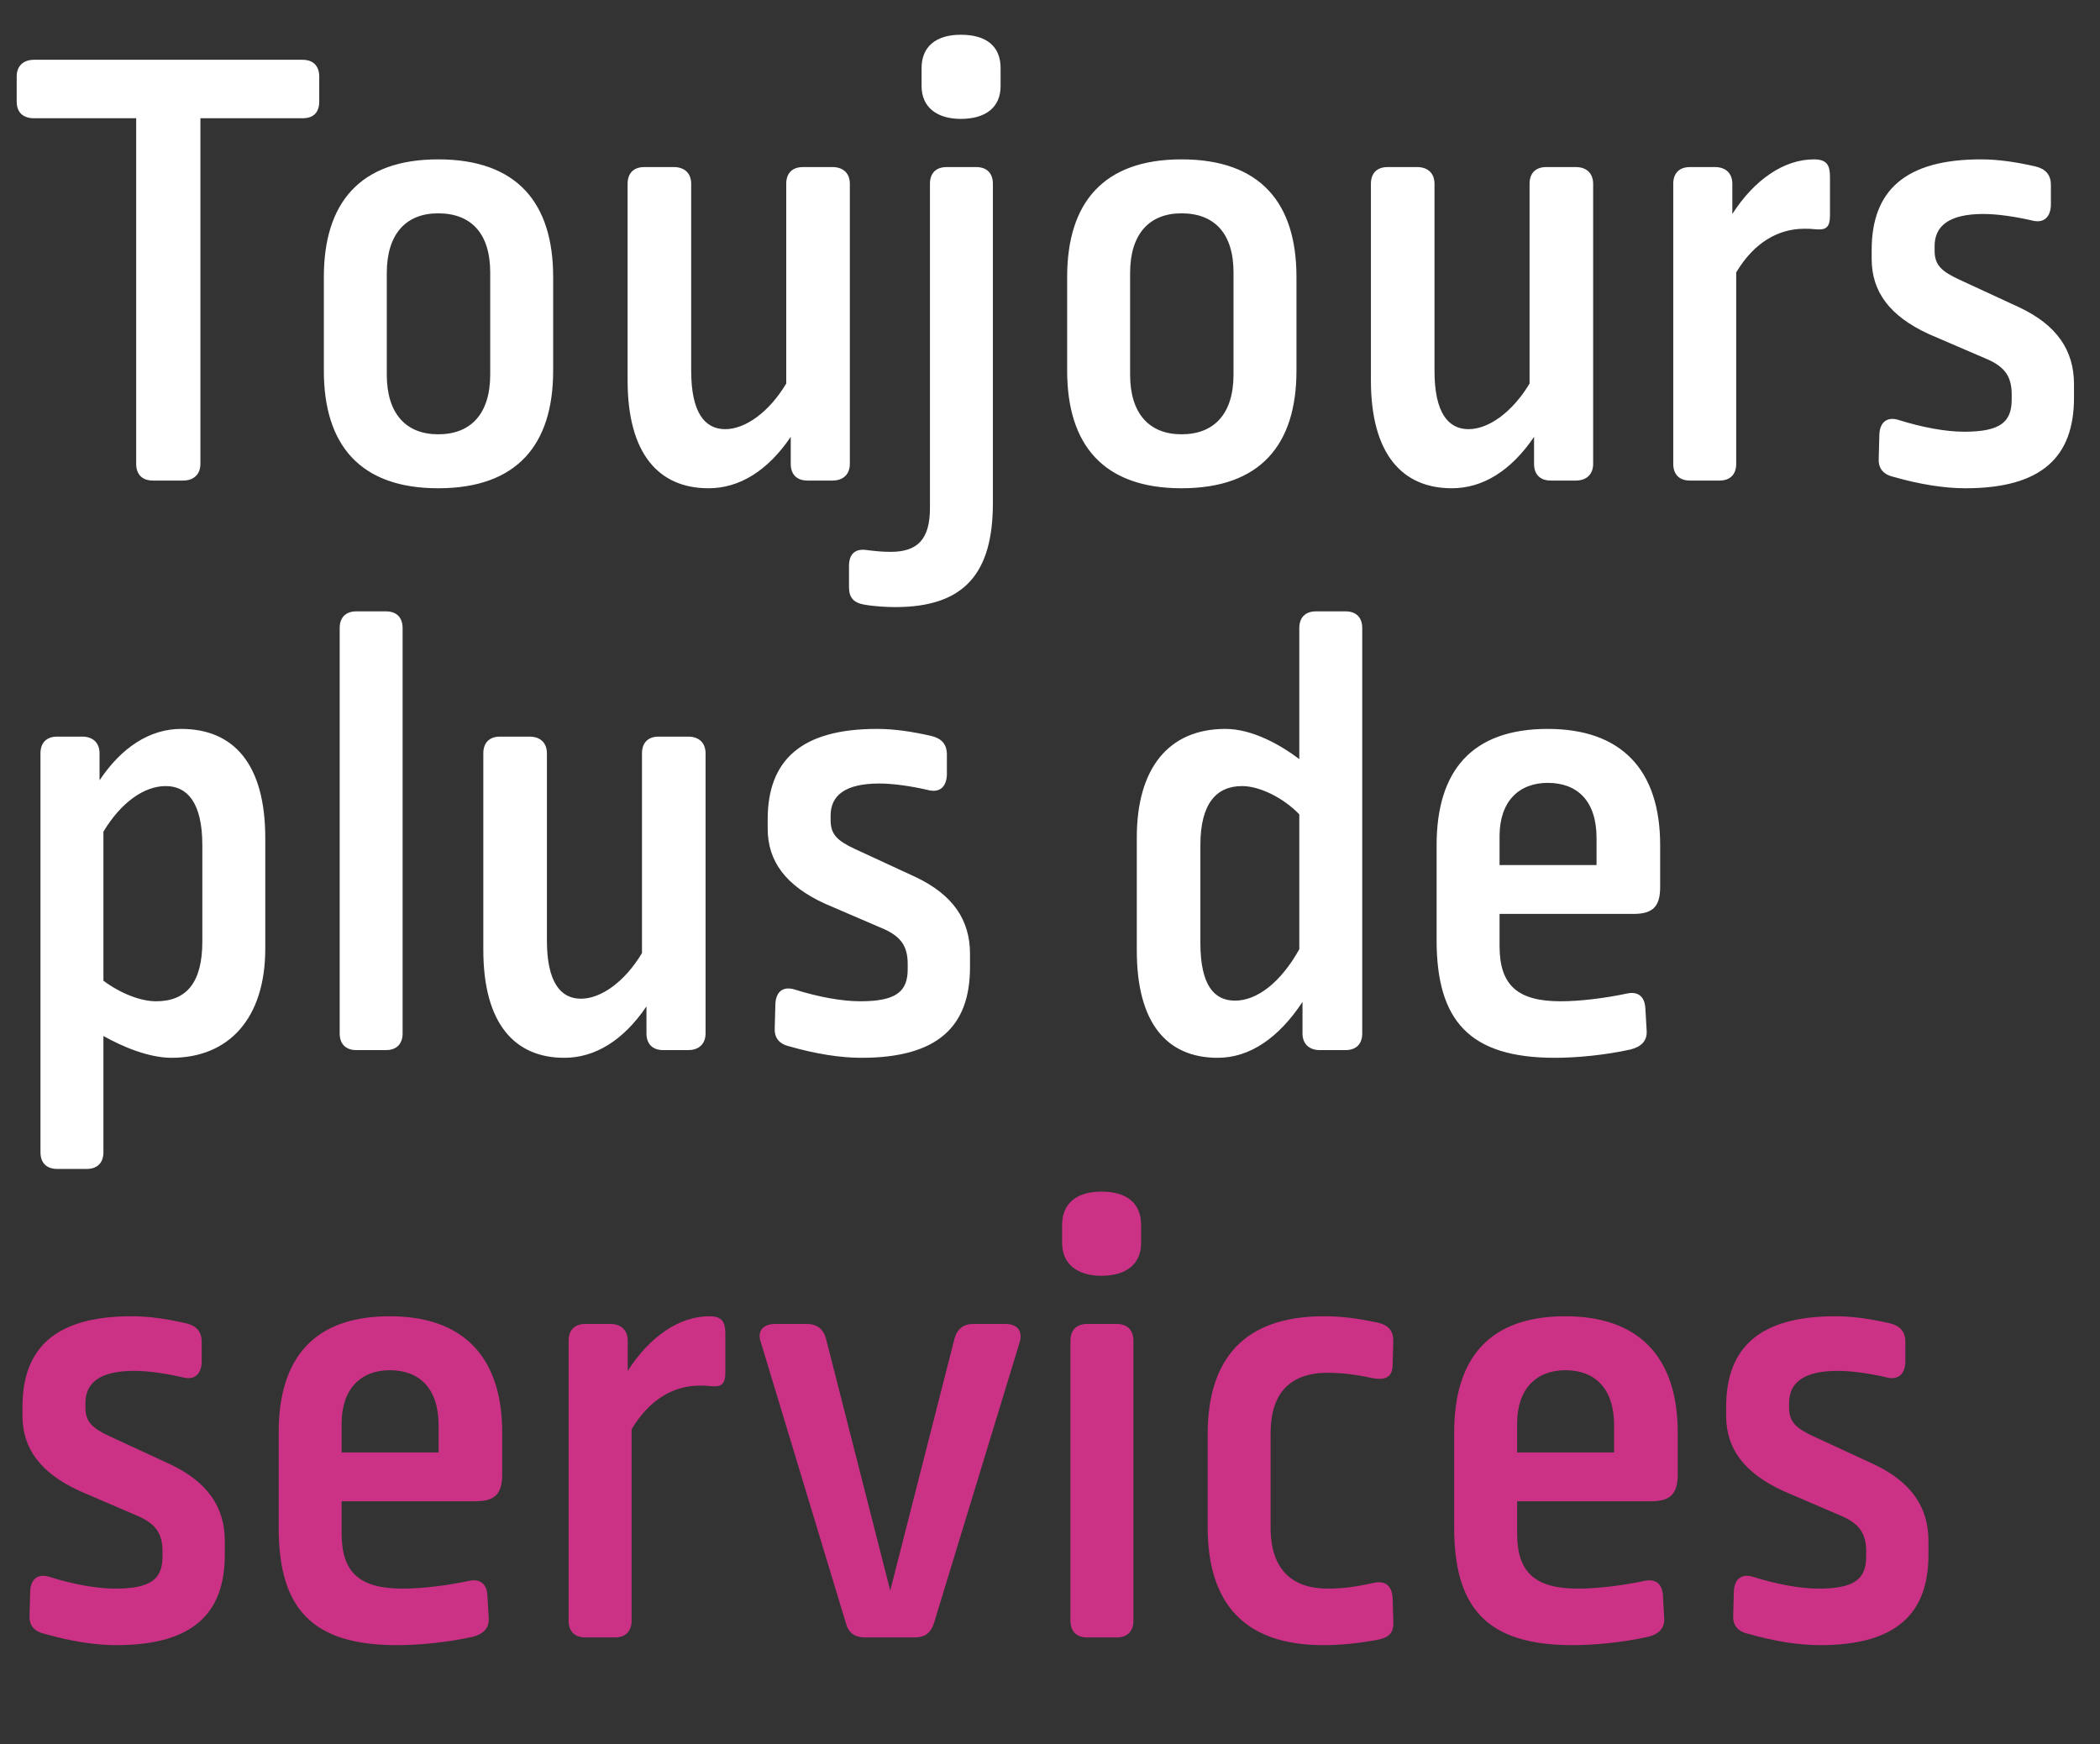
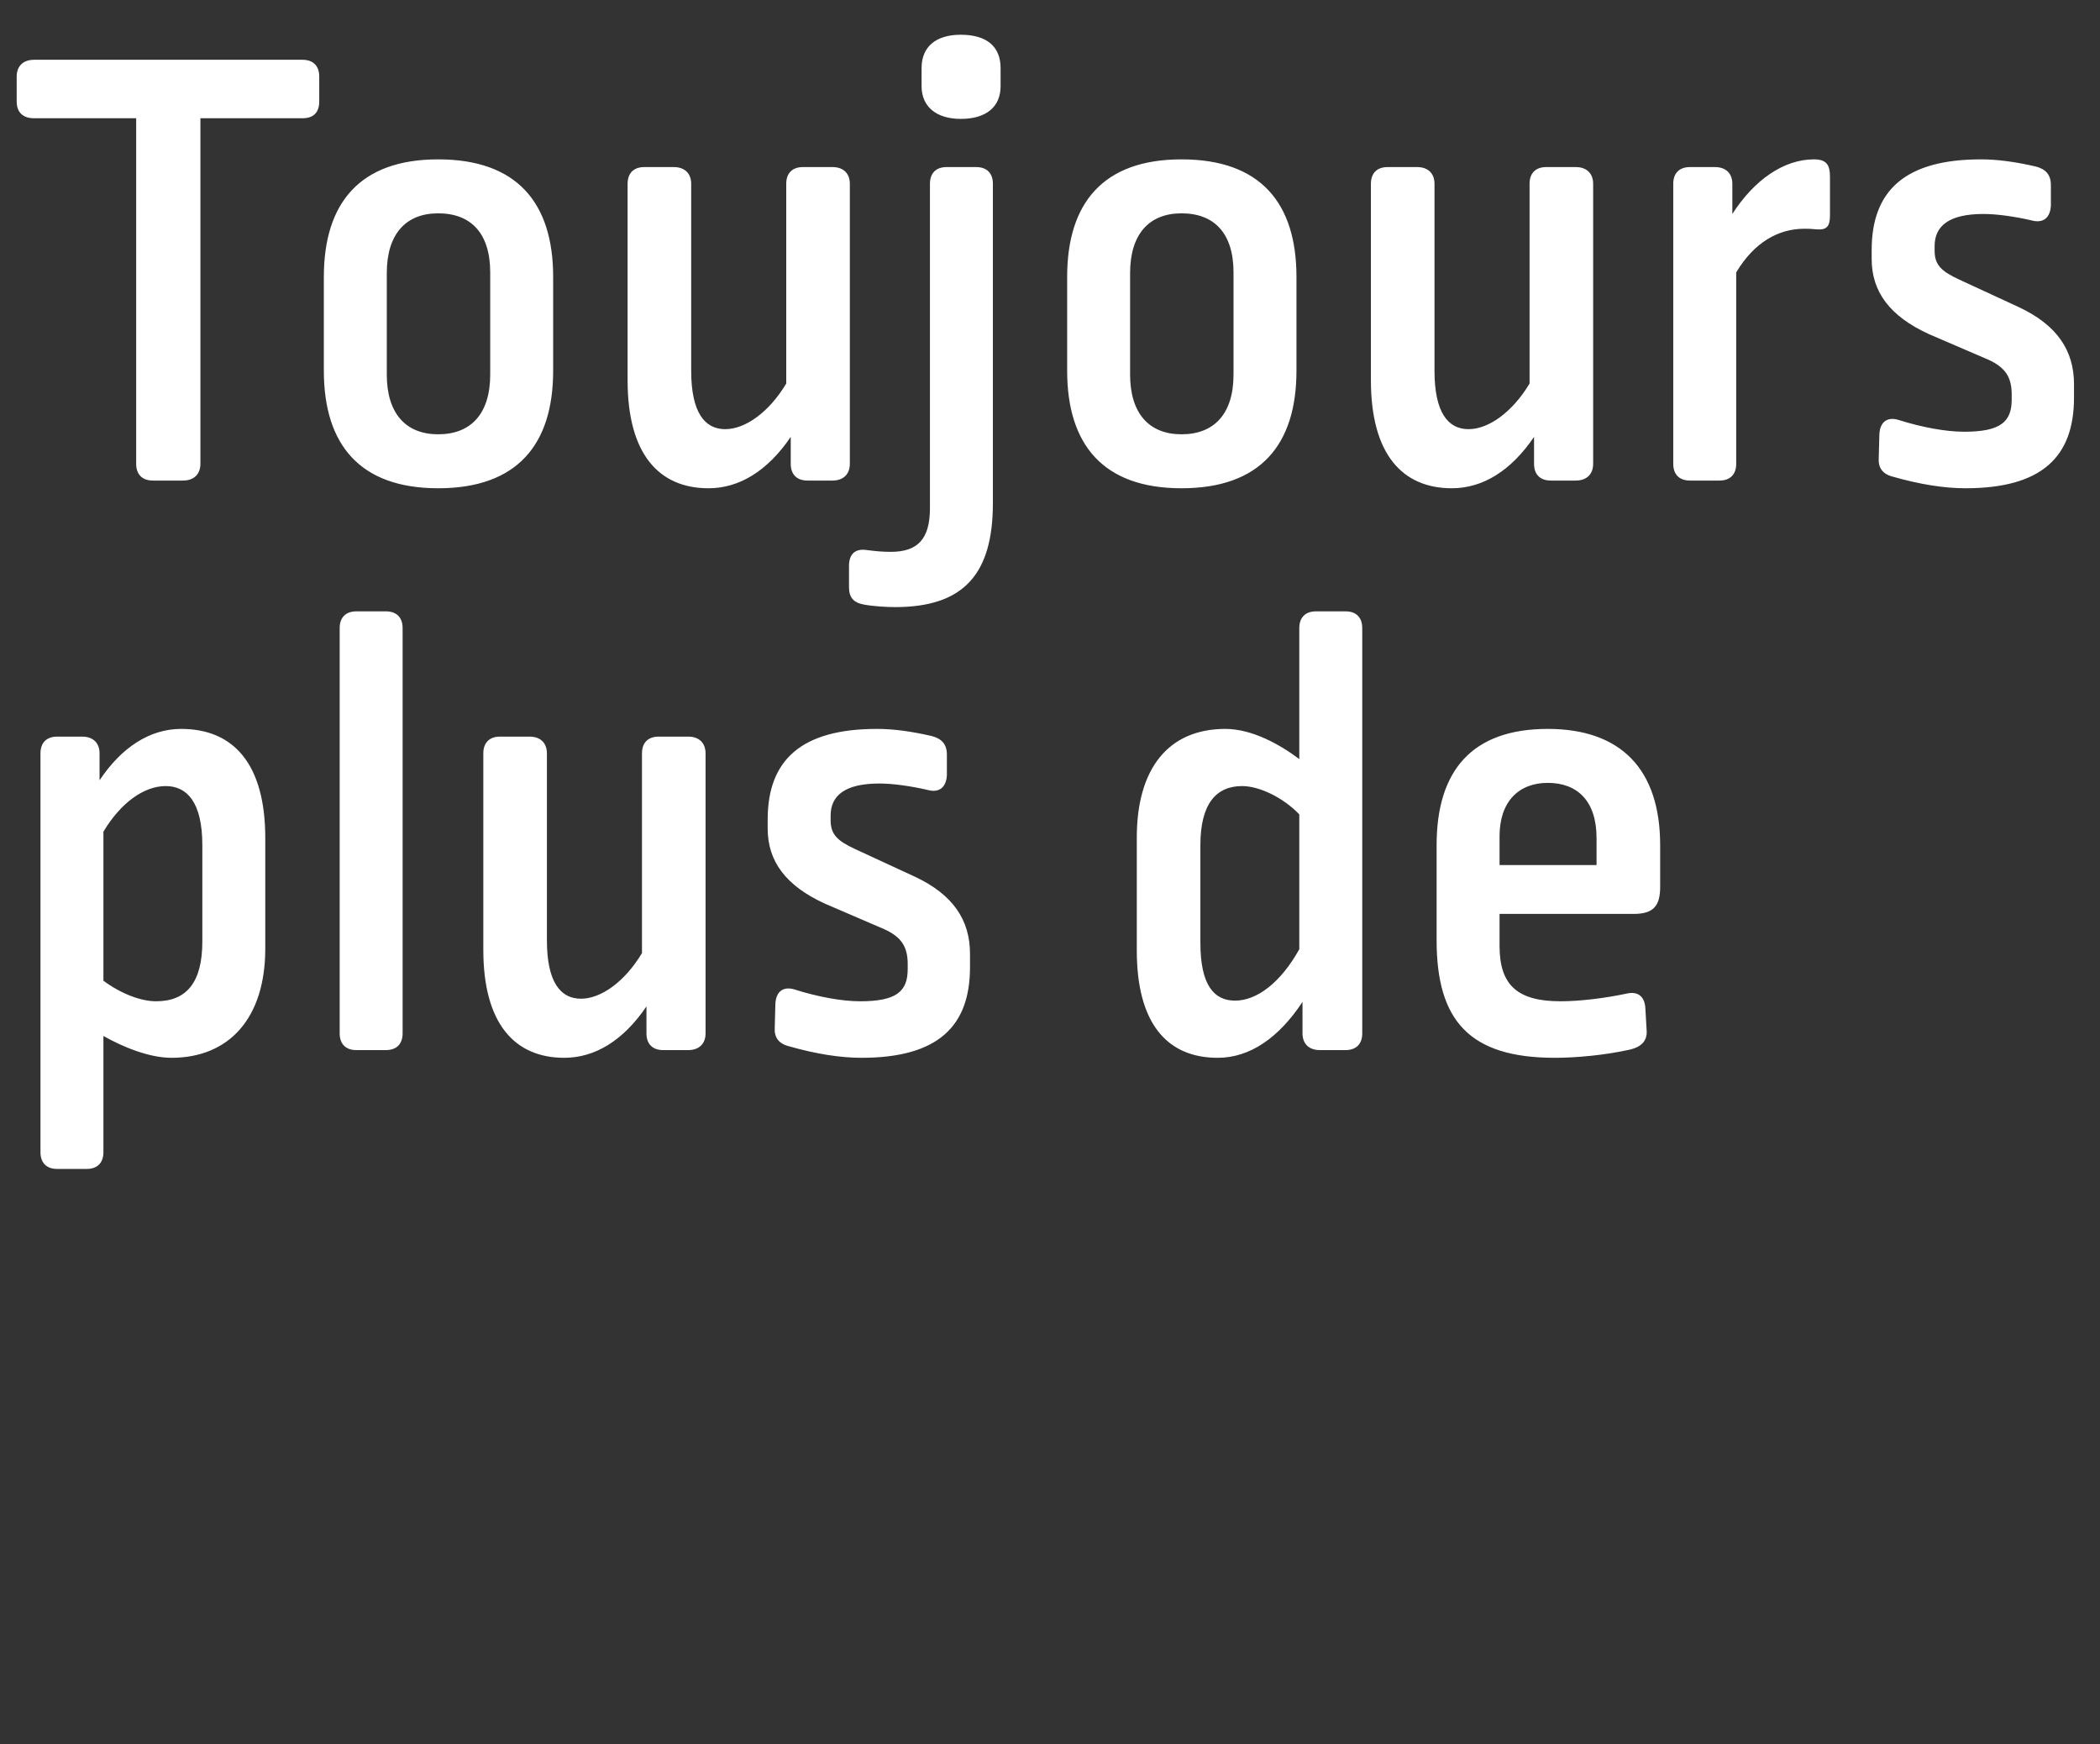
<svg xmlns="http://www.w3.org/2000/svg" width="118" height="98" viewBox="0 0 118 98" fill="none">
  <rect x="0" y="0" width="118" height="98" fill="#333333" stroke="none" />
  <path d="M1.913 3.359H17C17.613 3.359 17.938 3.72 17.938 4.298V5.705C17.938 6.319 17.613 6.644 17 6.644H11.261V26.062C11.261 26.639 10.9 27 10.286 27H8.59C7.976 27 7.652 26.639 7.652 26.062V6.644H1.913C1.299 6.644 0.938 6.319 0.938 5.705V4.298C0.938 3.72 1.299 3.359 1.913 3.359ZM24.621 8.954C29.061 8.954 31.082 11.408 31.082 15.559V20.828C31.082 24.979 29.061 27.433 24.621 27.433C20.218 27.433 18.197 24.979 18.197 20.828V15.559C18.197 11.408 20.218 8.954 24.621 8.954ZM24.621 11.986C22.817 11.986 21.734 13.14 21.734 15.342V21.045C21.734 23.246 22.817 24.401 24.621 24.401C26.462 24.401 27.545 23.246 27.545 21.045V15.306C27.545 13.104 26.462 11.986 24.621 11.986ZM45.118 9.387H46.778C47.392 9.387 47.753 9.748 47.753 10.325V26.062C47.753 26.639 47.392 27 46.778 27H45.371C44.757 27 44.432 26.639 44.432 26.062V24.546C43.133 26.459 41.545 27.433 39.812 27.433C37.033 27.433 35.265 25.52 35.265 21.37V10.325C35.265 9.748 35.59 9.387 36.203 9.387H37.863C38.477 9.387 38.838 9.748 38.838 10.325V20.828C38.838 23.174 39.596 24.113 40.751 24.113C41.87 24.113 43.205 23.174 44.179 21.55V10.325C44.179 9.748 44.504 9.387 45.118 9.387ZM53.192 9.387H54.852C55.466 9.387 55.791 9.748 55.791 10.325V28.263C55.791 32.197 54.203 34.11 50.304 34.11C49.871 34.11 49.114 34.074 48.536 33.966C47.959 33.858 47.706 33.569 47.706 32.991V31.8C47.706 31.151 48.031 30.826 48.644 30.898C49.222 30.97 49.583 31.006 50.052 31.006C51.568 31.006 52.254 30.284 52.254 28.552V10.325C52.254 9.748 52.578 9.387 53.192 9.387ZM53.986 1.952C55.43 1.952 56.224 2.601 56.224 3.829V4.839C56.224 5.994 55.43 6.68 53.986 6.68C52.614 6.68 51.784 5.994 51.784 4.839V3.829C51.784 2.601 52.614 1.952 53.986 1.952ZM66.389 8.954C70.828 8.954 72.849 11.408 72.849 15.559V20.828C72.849 24.979 70.828 27.433 66.389 27.433C61.985 27.433 59.964 24.979 59.964 20.828V15.559C59.964 11.408 61.985 8.954 66.389 8.954ZM66.389 11.986C64.584 11.986 63.501 13.14 63.501 15.342V21.045C63.501 23.246 64.584 24.401 66.389 24.401C68.229 24.401 69.312 23.246 69.312 21.045V15.306C69.312 13.104 68.229 11.986 66.389 11.986ZM86.885 9.387H88.545C89.159 9.387 89.52 9.748 89.52 10.325V26.062C89.52 26.639 89.159 27 88.545 27H87.138C86.524 27 86.199 26.639 86.199 26.062V24.546C84.9 26.459 83.312 27.433 81.58 27.433C78.8 27.433 77.032 25.52 77.032 21.37V10.325C77.032 9.748 77.357 9.387 77.97 9.387H79.631C80.244 9.387 80.605 9.748 80.605 10.325V20.828C80.605 23.174 81.363 24.113 82.518 24.113C83.637 24.113 84.972 23.174 85.947 21.55V10.325C85.947 9.748 86.272 9.387 86.885 9.387ZM101.925 8.954C102.647 8.954 102.827 9.279 102.827 9.928V12.13C102.827 12.743 102.611 12.924 102.106 12.888C101.709 12.852 101.636 12.852 101.384 12.852C99.94 12.852 98.569 13.61 97.558 15.306V26.062C97.558 26.639 97.233 27 96.62 27H94.959C94.346 27 94.021 26.639 94.021 26.062V10.325C94.021 9.748 94.346 9.387 94.959 9.387H96.367C96.98 9.387 97.341 9.748 97.341 10.325V12.022C98.569 10.109 100.229 8.954 101.925 8.954ZM111.306 8.954C112.281 8.954 113.255 9.098 114.374 9.351C114.951 9.495 115.24 9.82 115.24 10.397V11.552C115.204 12.238 114.807 12.563 114.157 12.383C113.219 12.166 112.208 12.022 111.45 12.022C109.501 12.022 108.707 12.707 108.707 13.826V14.079C108.707 14.873 109.068 15.234 110.079 15.703L113.435 17.255C115.601 18.266 116.539 19.709 116.539 21.586V22.344C116.539 25.665 114.735 27.433 110.44 27.433C109.249 27.433 107.877 27.217 106.361 26.783C105.784 26.639 105.531 26.278 105.567 25.737L105.603 24.401C105.639 23.68 106.073 23.391 106.722 23.607C107.986 24.004 109.321 24.257 110.368 24.257C112.389 24.257 113.038 23.716 113.038 22.452V22.164C113.038 21.189 112.678 20.648 111.739 20.215L108.383 18.771C106.181 17.76 105.17 16.389 105.17 14.548V14.043C105.17 10.686 107.083 8.954 111.306 8.954ZM10.178 40.954C13.138 40.954 14.906 42.939 14.906 47.09V53.297C14.906 57.231 12.849 59.433 9.637 59.433C8.373 59.433 6.894 58.819 5.811 58.206V64.739C5.811 65.316 5.486 65.677 4.872 65.677H3.212C2.599 65.677 2.274 65.316 2.274 64.739V42.325C2.274 41.748 2.599 41.387 3.212 41.387H4.62C5.233 41.387 5.594 41.748 5.594 42.325V43.841C6.821 42 8.41 40.954 10.178 40.954ZM9.312 44.166C8.085 44.166 6.785 45.104 5.811 46.728V55.102C6.785 55.824 7.904 56.257 8.77 56.257C10.503 56.257 11.369 55.174 11.369 52.9V47.486C11.369 45.068 10.503 44.166 9.312 44.166ZM20.025 34.349H21.685C22.299 34.349 22.623 34.71 22.623 35.287V58.062C22.623 58.639 22.299 59 21.685 59H20.025C19.411 59 19.087 58.639 19.087 58.062V35.287C19.087 34.71 19.411 34.349 20.025 34.349ZM37.011 41.387H38.672C39.285 41.387 39.646 41.748 39.646 42.325V58.062C39.646 58.639 39.285 59 38.672 59H37.264C36.65 59 36.325 58.639 36.325 58.062V56.546C35.026 58.459 33.438 59.433 31.706 59.433C28.927 59.433 27.158 57.52 27.158 53.37V42.325C27.158 41.748 27.483 41.387 28.096 41.387H29.757C30.37 41.387 30.731 41.748 30.731 42.325V52.828C30.731 55.174 31.489 56.113 32.644 56.113C33.763 56.113 35.098 55.174 36.073 53.55V42.325C36.073 41.748 36.398 41.387 37.011 41.387ZM49.272 40.954C50.246 40.954 51.221 41.098 52.34 41.351C52.917 41.495 53.206 41.82 53.206 42.397V43.552C53.17 44.238 52.773 44.563 52.123 44.383C51.185 44.166 50.174 44.022 49.416 44.022C47.467 44.022 46.673 44.707 46.673 45.826V46.079C46.673 46.873 47.034 47.234 48.045 47.703L51.401 49.255C53.567 50.266 54.505 51.709 54.505 53.586V54.344C54.505 57.665 52.701 59.433 48.406 59.433C47.215 59.433 45.843 59.217 44.327 58.783C43.75 58.639 43.497 58.278 43.533 57.737L43.569 56.401C43.605 55.679 44.038 55.391 44.688 55.607C45.952 56.004 47.287 56.257 48.334 56.257C50.355 56.257 51.004 55.716 51.004 54.452V54.164C51.004 53.189 50.644 52.648 49.705 52.215L46.349 50.771C44.147 49.76 43.136 48.389 43.136 46.548V46.043C43.136 42.686 45.049 40.954 49.272 40.954ZM73.946 34.349H75.607C76.22 34.349 76.545 34.71 76.545 35.287V58.062C76.545 58.639 76.22 59 75.607 59H74.163C73.549 59 73.188 58.639 73.188 58.062V56.293C71.853 58.314 70.229 59.433 68.424 59.433C65.537 59.433 63.877 57.448 63.877 53.406V47.053C63.877 43.191 65.645 40.954 68.857 40.954C70.373 40.954 71.961 41.856 73.008 42.65V35.287C73.008 34.71 73.333 34.349 73.946 34.349ZM69.796 44.166C68.352 44.166 67.45 45.141 67.45 47.486V52.972C67.45 55.391 68.244 56.221 69.399 56.221C70.626 56.221 71.961 55.21 73.008 53.334V45.754C72.106 44.816 70.77 44.166 69.796 44.166ZM86.968 40.954C91.083 40.954 93.285 43.228 93.285 47.486V49.833C93.285 50.879 92.924 51.348 91.805 51.348H84.261V53.153C84.261 55.355 85.272 56.257 87.69 56.257C88.809 56.257 90.217 56.077 91.408 55.824C92.057 55.679 92.418 56.004 92.454 56.654L92.527 57.917C92.563 58.495 92.202 58.819 91.624 58.964C90.181 59.289 88.556 59.433 87.365 59.433C82.565 59.433 80.724 57.34 80.724 52.828V47.486C80.724 43.3 82.709 40.954 86.968 40.954ZM86.968 43.986C85.344 43.986 84.261 45.032 84.261 46.981V48.605H89.711V47.09C89.711 44.996 88.629 43.986 86.968 43.986Z" fill="white" />
-   <path d="M7.399 73.954C8.373 73.954 9.348 74.098 10.467 74.351C11.044 74.495 11.333 74.82 11.333 75.397V76.552C11.297 77.238 10.9 77.563 10.25 77.382C9.312 77.166 8.301 77.022 7.543 77.022C5.594 77.022 4.8 77.707 4.8 78.826V79.079C4.8 79.873 5.161 80.234 6.172 80.703L9.528 82.255C11.694 83.266 12.632 84.709 12.632 86.586V87.344C12.632 90.665 10.828 92.433 6.533 92.433C5.342 92.433 3.97 92.217 2.454 91.783C1.877 91.639 1.624 91.278 1.66 90.737L1.696 89.401C1.732 88.68 2.166 88.391 2.815 88.607C4.078 89.004 5.414 89.257 6.461 89.257C8.482 89.257 9.131 88.716 9.131 87.452V87.164C9.131 86.189 8.77 85.648 7.832 85.215L4.475 83.771C2.274 82.76 1.263 81.389 1.263 79.548V79.043C1.263 75.686 3.176 73.954 7.399 73.954ZM21.903 73.954C26.018 73.954 28.219 76.228 28.219 80.487V82.832C28.219 83.879 27.858 84.348 26.739 84.348H19.196V86.153C19.196 88.355 20.207 89.257 22.625 89.257C23.744 89.257 25.151 89.076 26.343 88.824C26.992 88.68 27.353 89.004 27.389 89.654L27.461 90.917C27.497 91.495 27.137 91.82 26.559 91.964C25.115 92.289 23.491 92.433 22.3 92.433C17.5 92.433 15.659 90.34 15.659 85.828V80.487C15.659 76.3 17.644 73.954 21.903 73.954ZM21.903 76.986C20.279 76.986 19.196 78.032 19.196 79.981V81.605H24.646V80.09C24.646 77.996 23.563 76.986 21.903 76.986ZM39.856 73.954C40.578 73.954 40.758 74.279 40.758 74.928V77.13C40.758 77.743 40.541 77.924 40.036 77.888C39.639 77.852 39.567 77.852 39.314 77.852C37.871 77.852 36.499 78.61 35.489 80.306V91.062C35.489 91.639 35.164 92 34.55 92H32.89C32.276 92 31.951 91.639 31.951 91.062V75.325C31.951 74.748 32.276 74.387 32.89 74.387H34.297C34.911 74.387 35.272 74.748 35.272 75.325V77.022C36.499 75.109 38.159 73.954 39.856 73.954ZM54.679 74.387H56.484C57.206 74.387 57.494 74.82 57.278 75.47L52.477 91.206C52.297 91.747 51.972 92 51.395 92H48.615C48.038 92 47.677 91.747 47.533 91.206L42.769 75.47C42.516 74.82 42.841 74.387 43.563 74.387H45.331C45.909 74.387 46.27 74.676 46.414 75.217L50.023 89.365L53.632 75.217C53.777 74.676 54.138 74.387 54.679 74.387ZM61.087 74.387H62.748C63.361 74.387 63.686 74.748 63.686 75.325V91.062C63.686 91.639 63.361 92 62.748 92H61.087C60.474 92 60.149 91.639 60.149 91.062V75.325C60.149 74.748 60.474 74.387 61.087 74.387ZM61.881 66.952C63.325 66.952 64.119 67.601 64.119 68.829V69.839C64.119 70.994 63.325 71.68 61.881 71.68C60.51 71.68 59.68 70.994 59.68 69.839V68.829C59.68 67.601 60.51 66.952 61.881 66.952ZM74.392 73.954C75.367 73.954 76.233 74.062 77.424 74.315C78.037 74.459 78.29 74.784 78.29 75.361L78.254 76.661C78.254 77.31 77.929 77.599 77.063 77.419C76.233 77.238 75.403 77.13 74.609 77.13C72.479 77.13 71.396 78.285 71.396 80.523V85.828C71.396 88.21 72.624 89.257 74.609 89.257C75.619 89.257 76.341 89.113 77.207 88.932C77.857 88.788 78.218 89.113 78.254 89.798L78.29 91.062C78.326 91.711 78.11 92 77.352 92.144C76.124 92.361 75.222 92.433 74.356 92.433C69.989 92.433 67.859 90.159 67.859 85.792V80.595C67.859 76.336 69.917 73.954 74.392 73.954ZM87.955 73.954C92.07 73.954 94.272 76.228 94.272 80.487V82.832C94.272 83.879 93.91 84.348 92.792 84.348H85.248V86.153C85.248 88.355 86.259 89.257 88.677 89.257C89.796 89.257 91.204 89.076 92.395 88.824C93.044 88.68 93.405 89.004 93.441 89.654L93.513 90.917C93.55 91.495 93.189 91.82 92.611 91.964C91.168 92.289 89.543 92.433 88.352 92.433C83.552 92.433 81.711 90.34 81.711 85.828V80.487C81.711 76.3 83.696 73.954 87.955 73.954ZM87.955 76.986C86.331 76.986 85.248 78.032 85.248 79.981V81.605H90.698V80.09C90.698 77.996 89.615 76.986 87.955 76.986ZM103.129 73.954C104.103 73.954 105.078 74.098 106.197 74.351C106.774 74.495 107.063 74.82 107.063 75.397V76.552C107.027 77.238 106.63 77.563 105.98 77.382C105.042 77.166 104.031 77.022 103.273 77.022C101.324 77.022 100.53 77.707 100.53 78.826V79.079C100.53 79.873 100.891 80.234 101.902 80.703L105.258 82.255C107.424 83.266 108.362 84.709 108.362 86.586V87.344C108.362 90.665 106.558 92.433 102.263 92.433C101.072 92.433 99.7 92.217 98.184 91.783C97.607 91.639 97.354 91.278 97.39 90.737L97.426 89.401C97.462 88.68 97.895 88.391 98.545 88.607C99.808 89.004 101.144 89.257 102.19 89.257C104.212 89.257 104.861 88.716 104.861 87.452V87.164C104.861 86.189 104.5 85.648 103.562 85.215L100.205 83.771C98.004 82.76 96.993 81.389 96.993 79.548V79.043C96.993 75.686 98.906 73.954 103.129 73.954Z" fill="#CB3285" />
</svg>